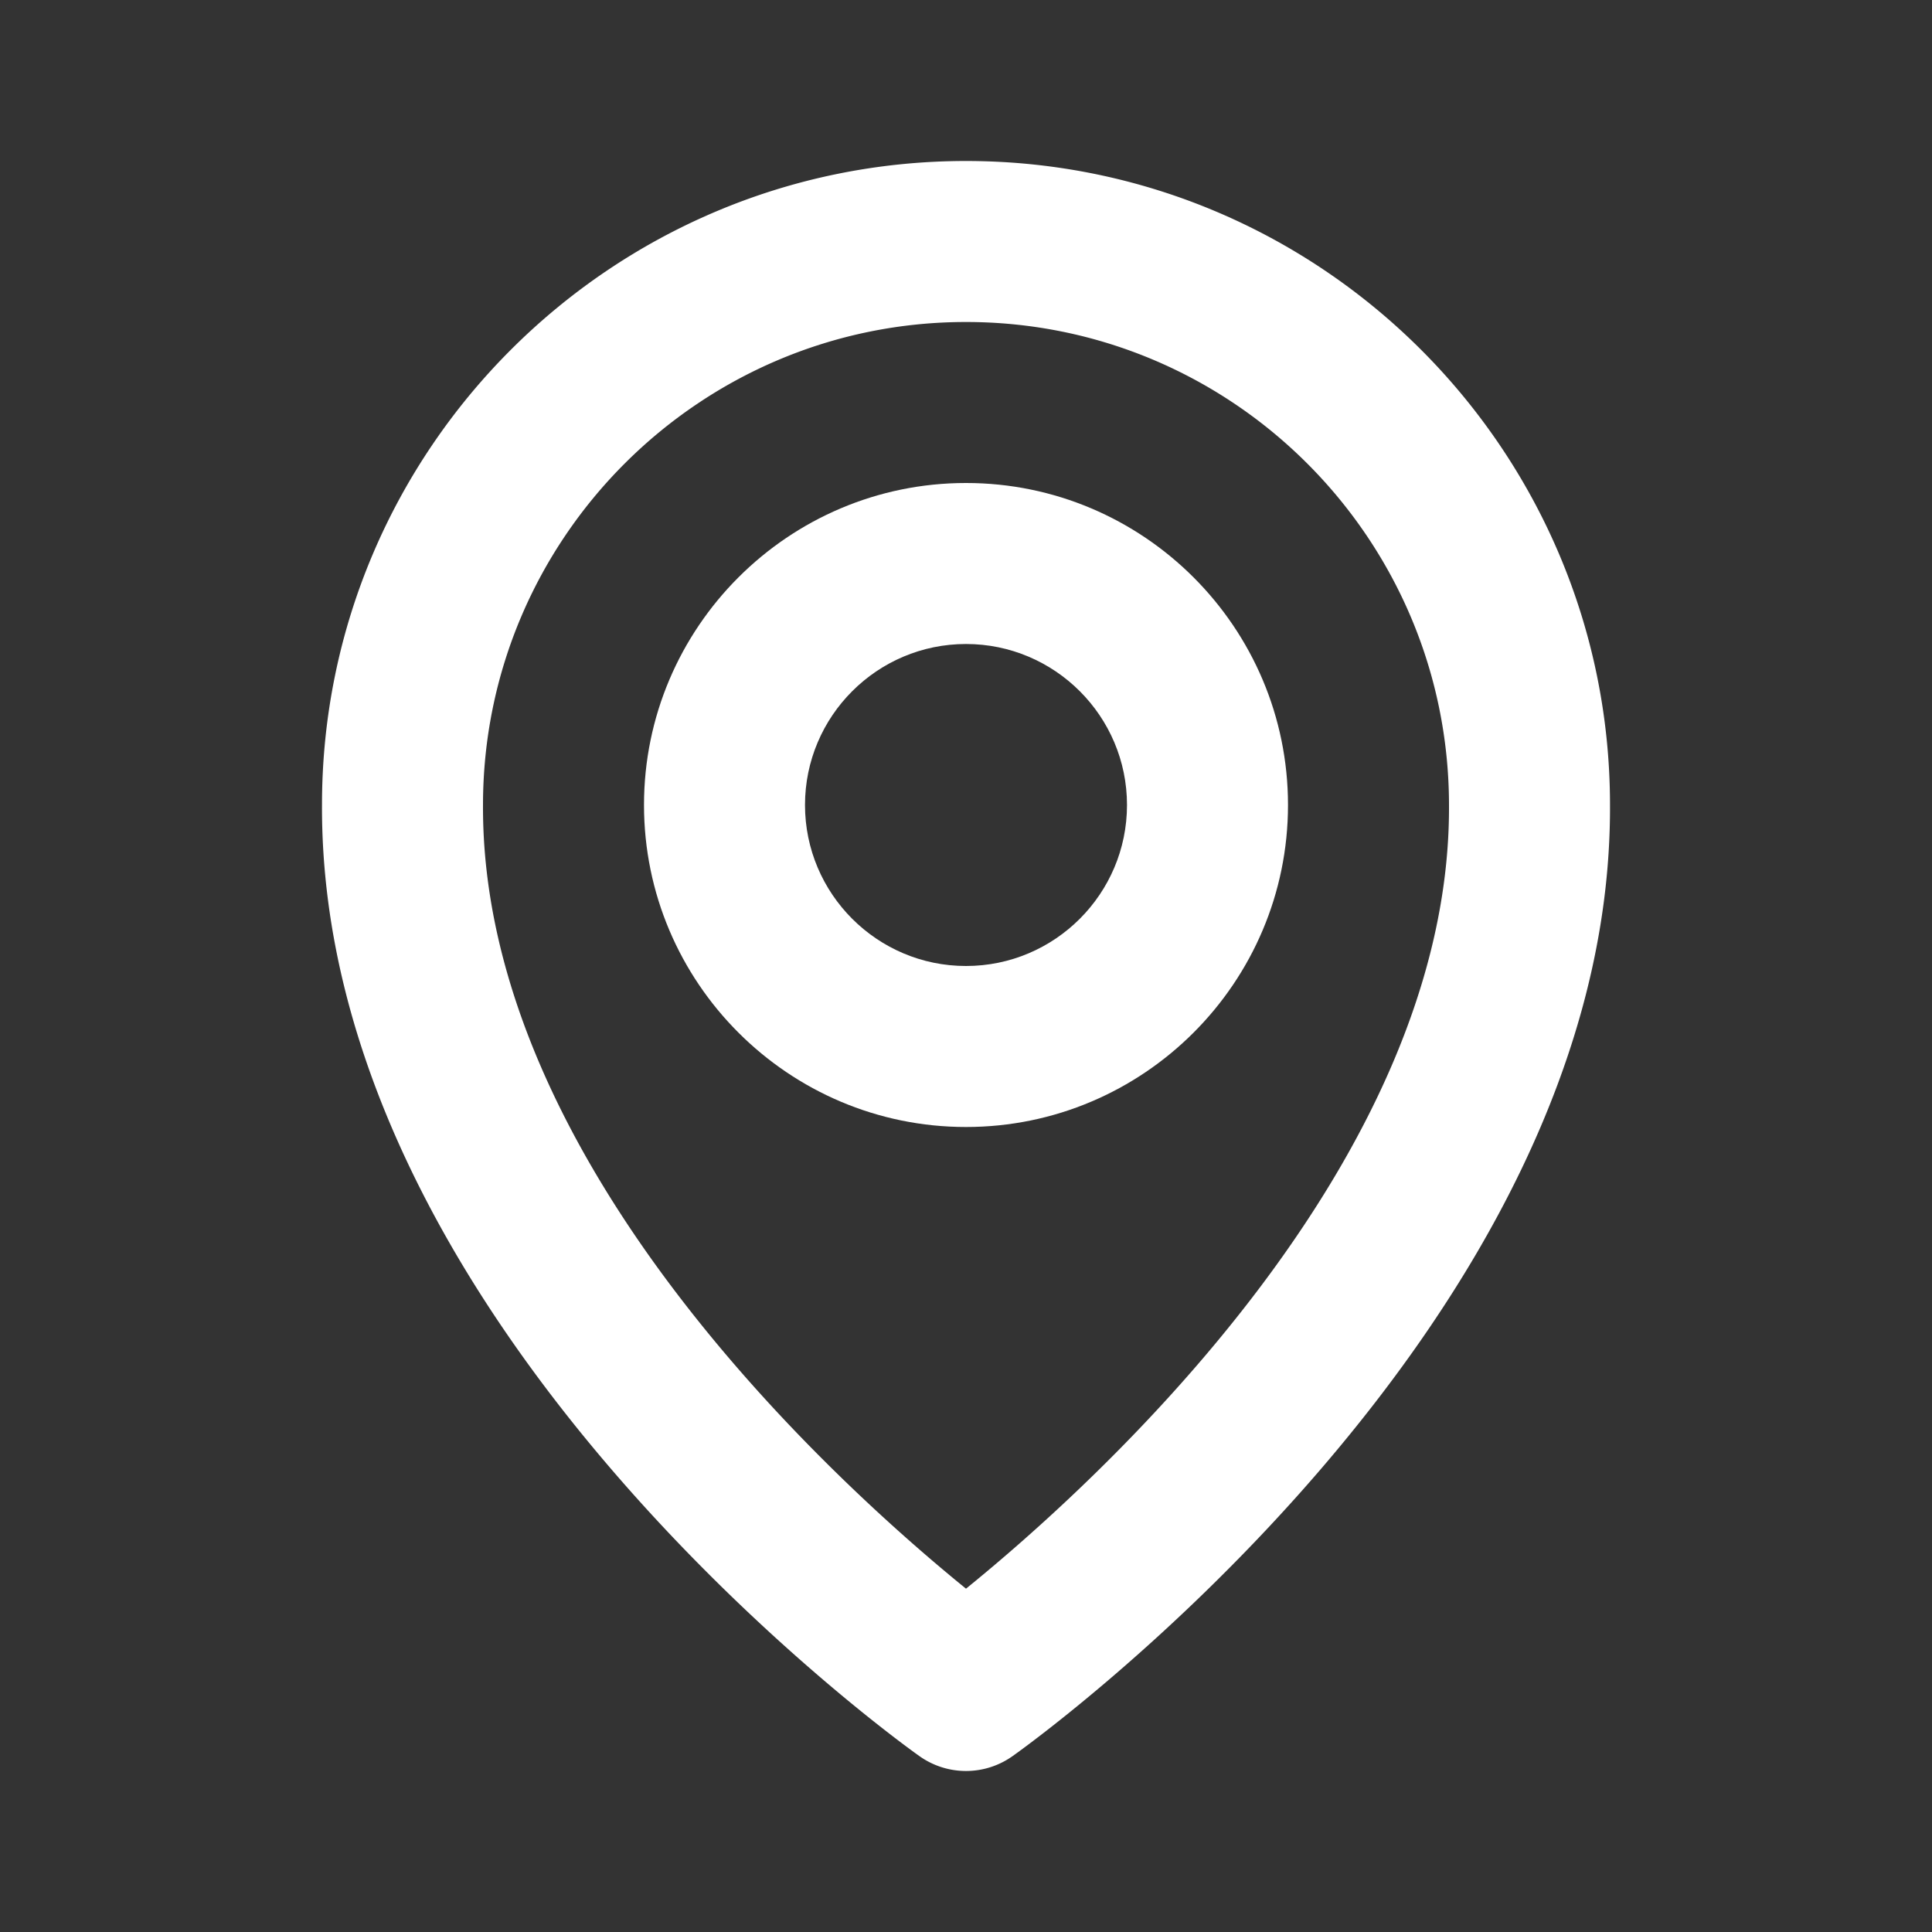
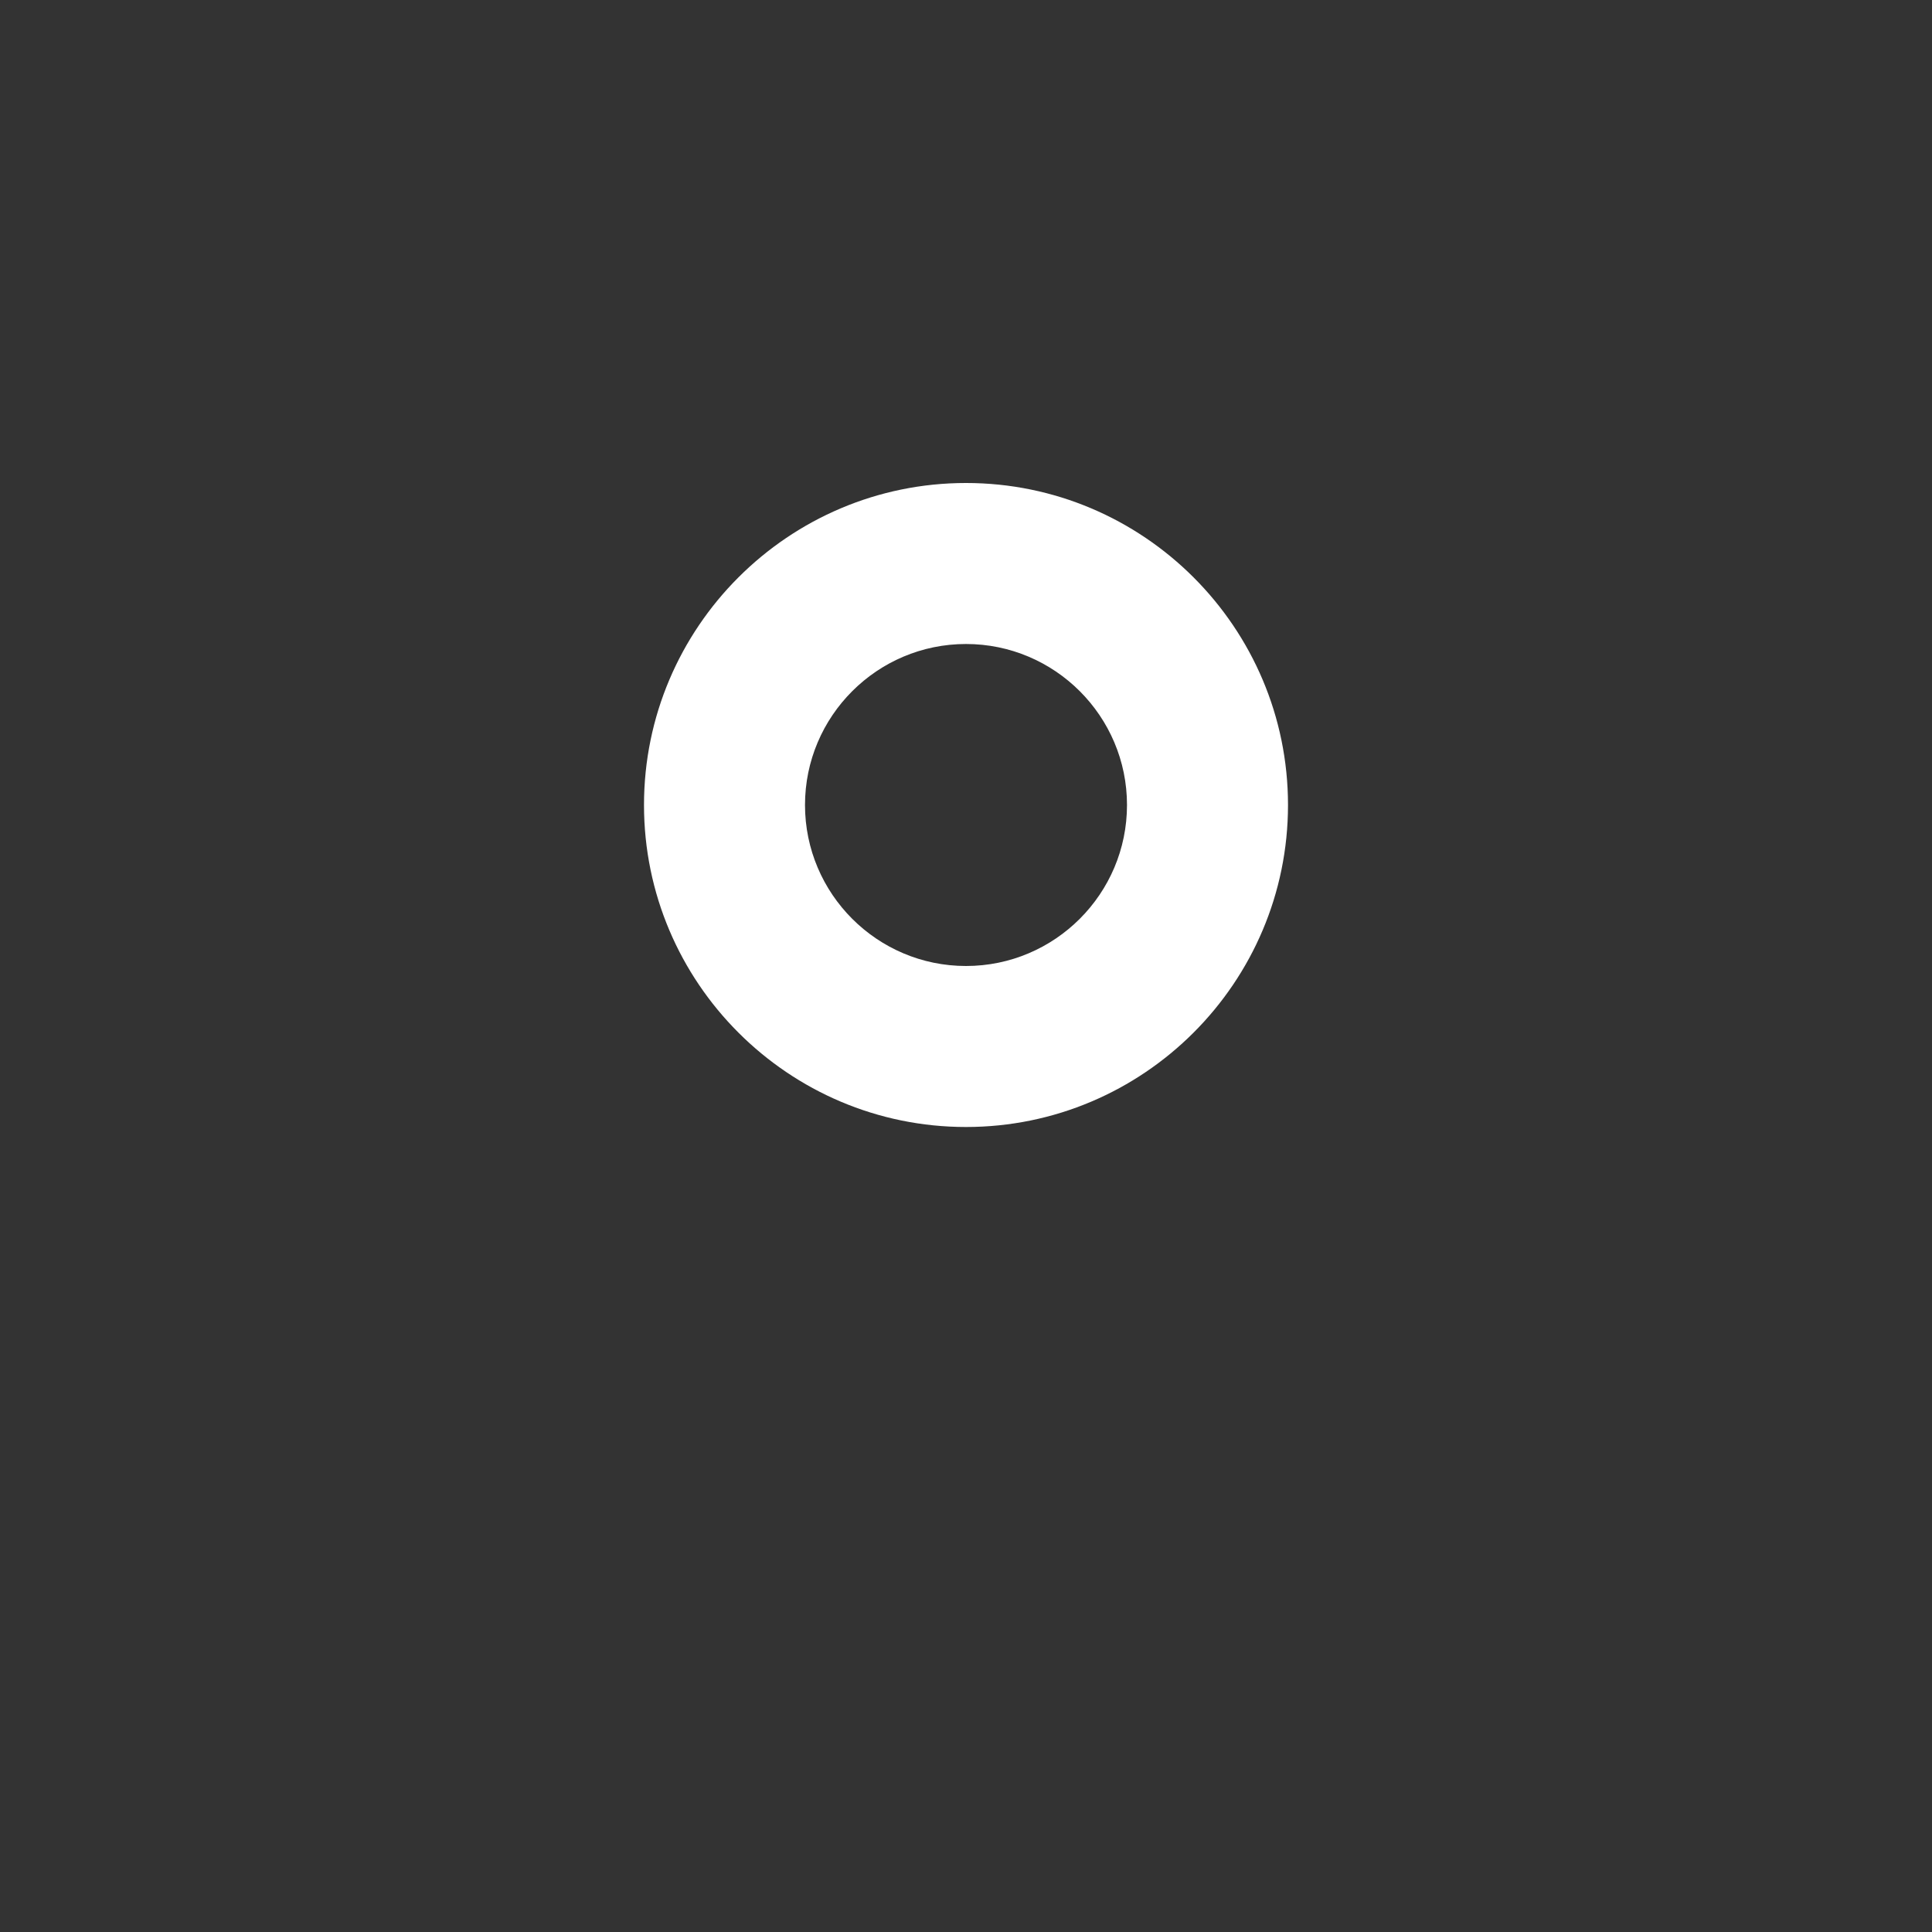
<svg xmlns="http://www.w3.org/2000/svg" width="48" height="48" fill="none">
  <rect width="100%" height="100%" fill="#333333" stroke="none" />
  <path d="M24 28c4.412 0 8-3.588 8-8s-3.588-8-8-8-8 3.588-8 8 3.588 8 8 8zm0-12c2.206 0 4 1.794 4 4s-1.794 4-4 4-4-1.794-4-4 1.794-4 4-4z" fill="#fff" />
-   <path d="M22.84 43.628a1.996 1.996 0 0 0 2.32 0C25.768 43.198 40.058 32.88 40 20c0-8.822-7.178-16-16-16S8 11.178 8 19.99c-.058 12.89 14.232 23.208 14.84 23.638zM24 8c6.618 0 12 5.382 12 12.01.042 8.876-8.776 16.846-12 19.46C20.778 36.854 11.958 28.882 12 20c0-6.618 5.382-12 12-12z" fill="#fff" />
</svg>